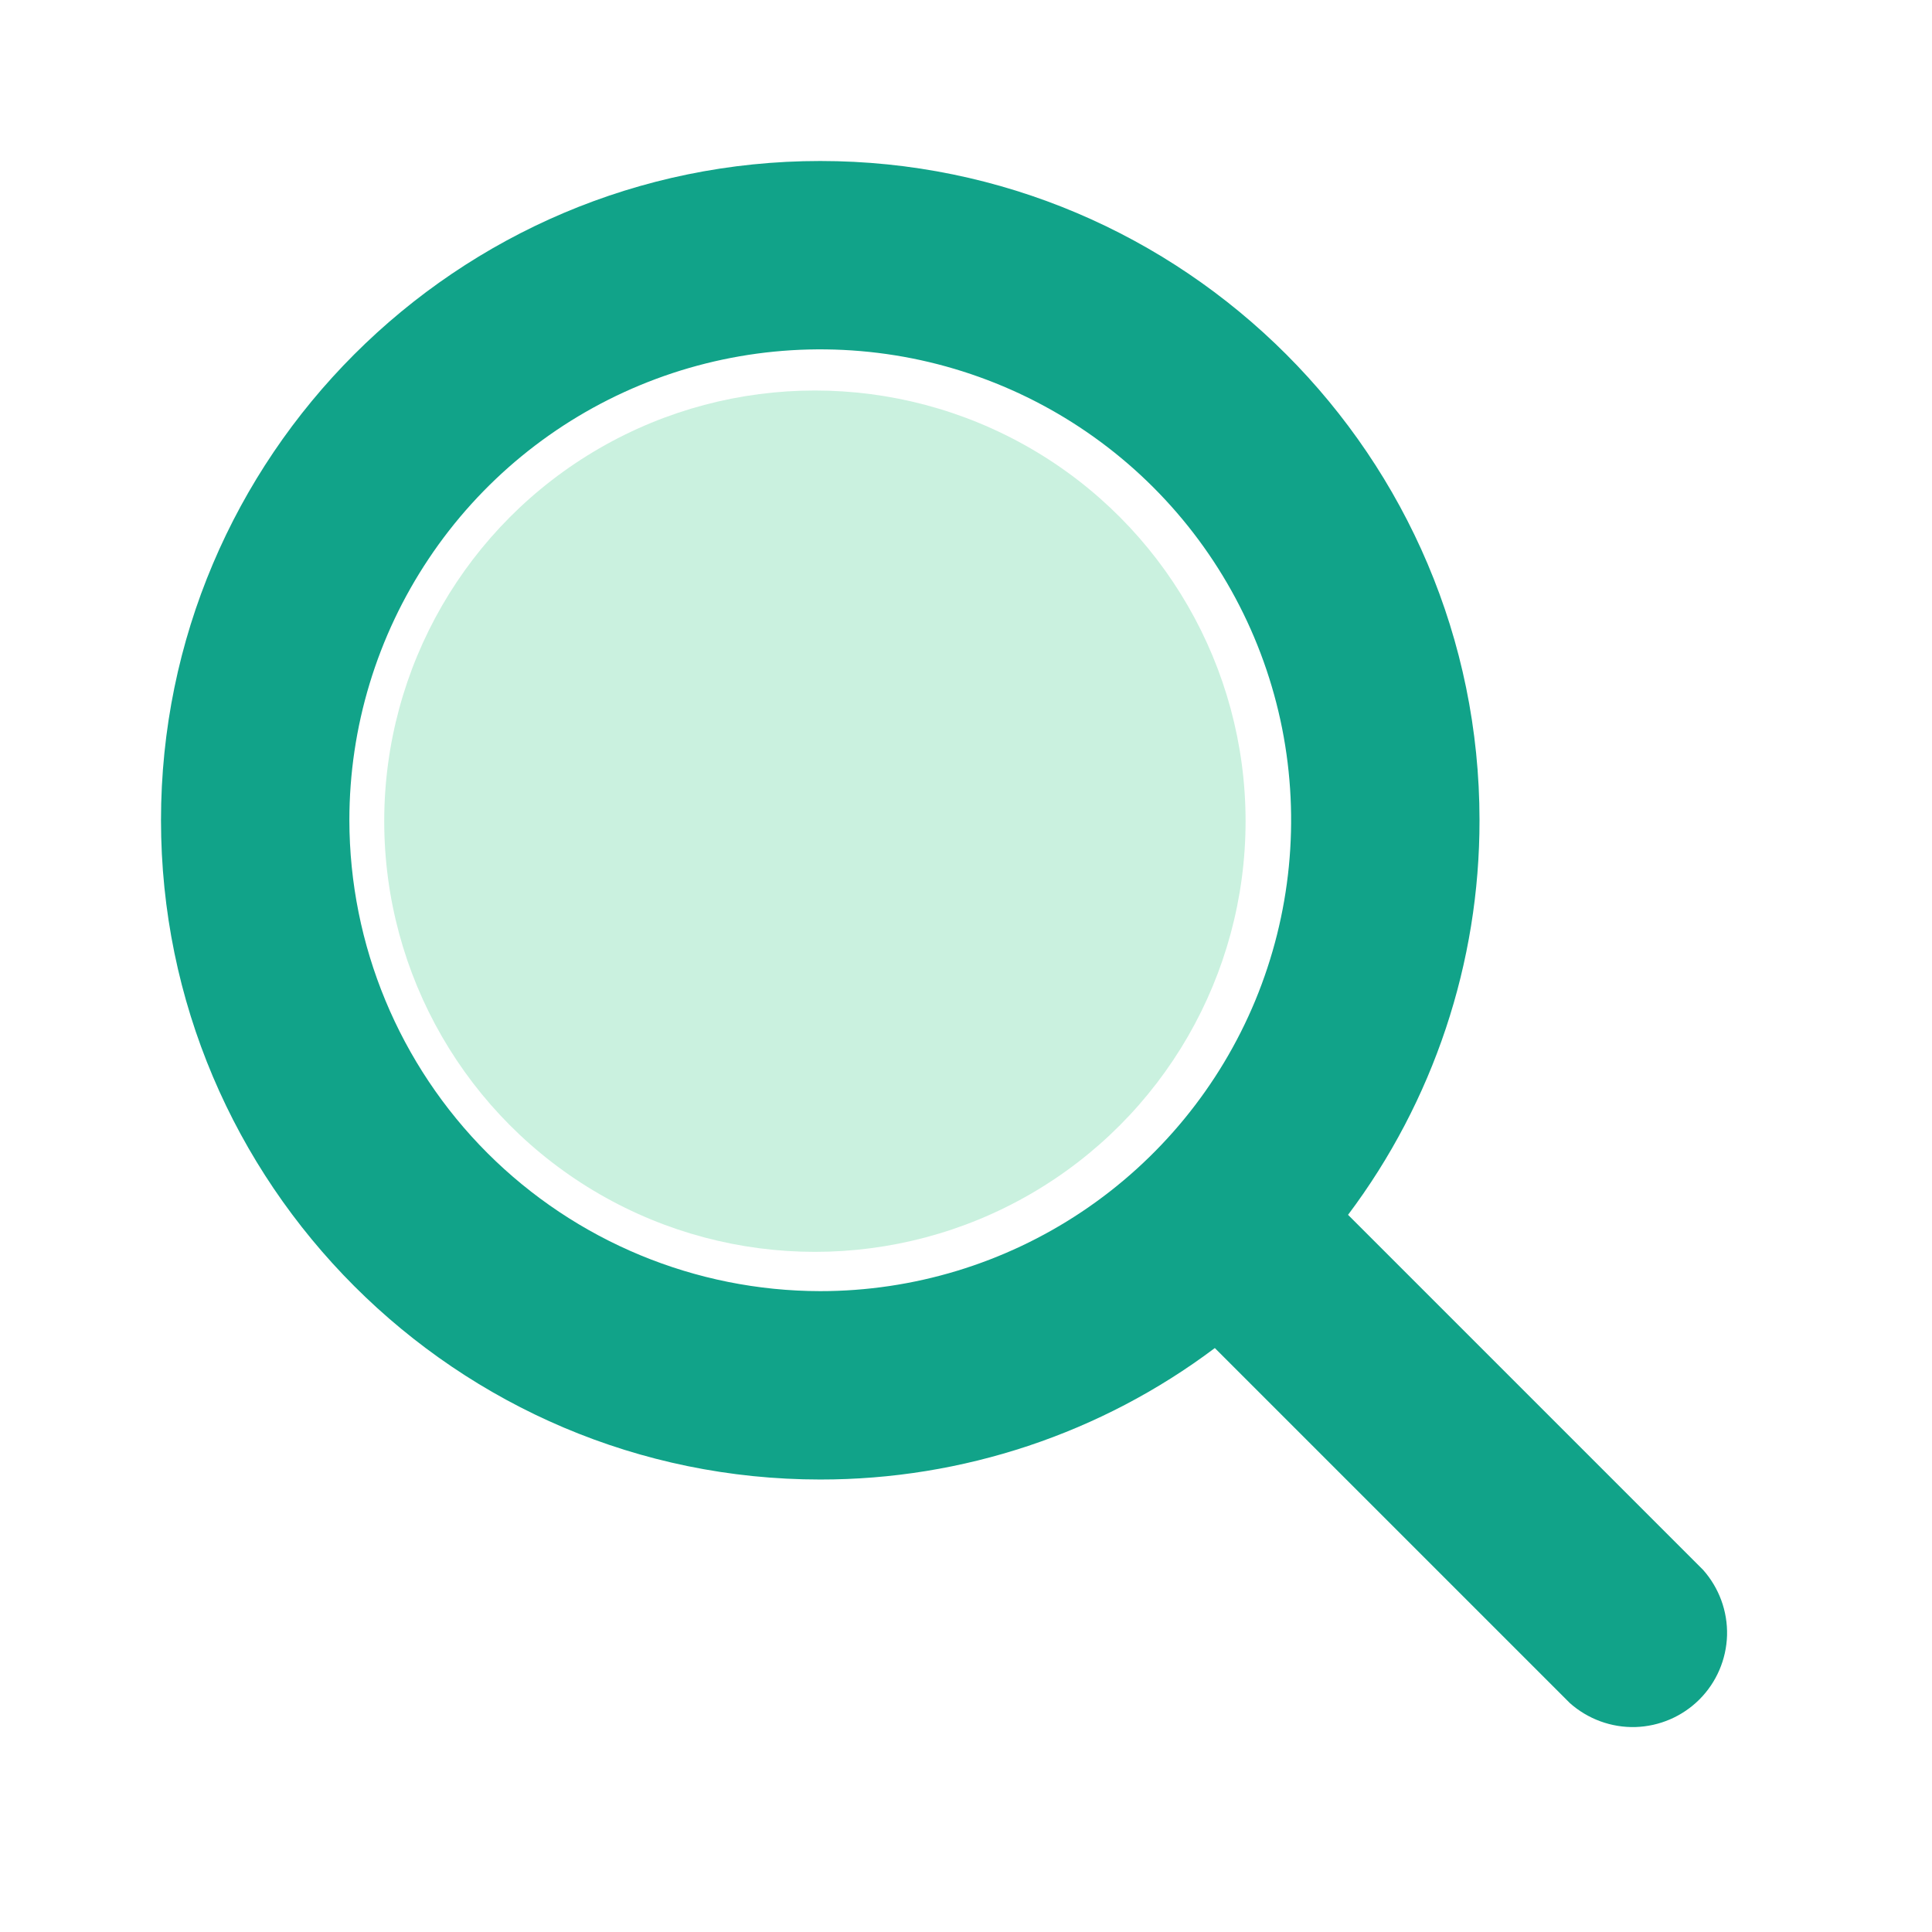
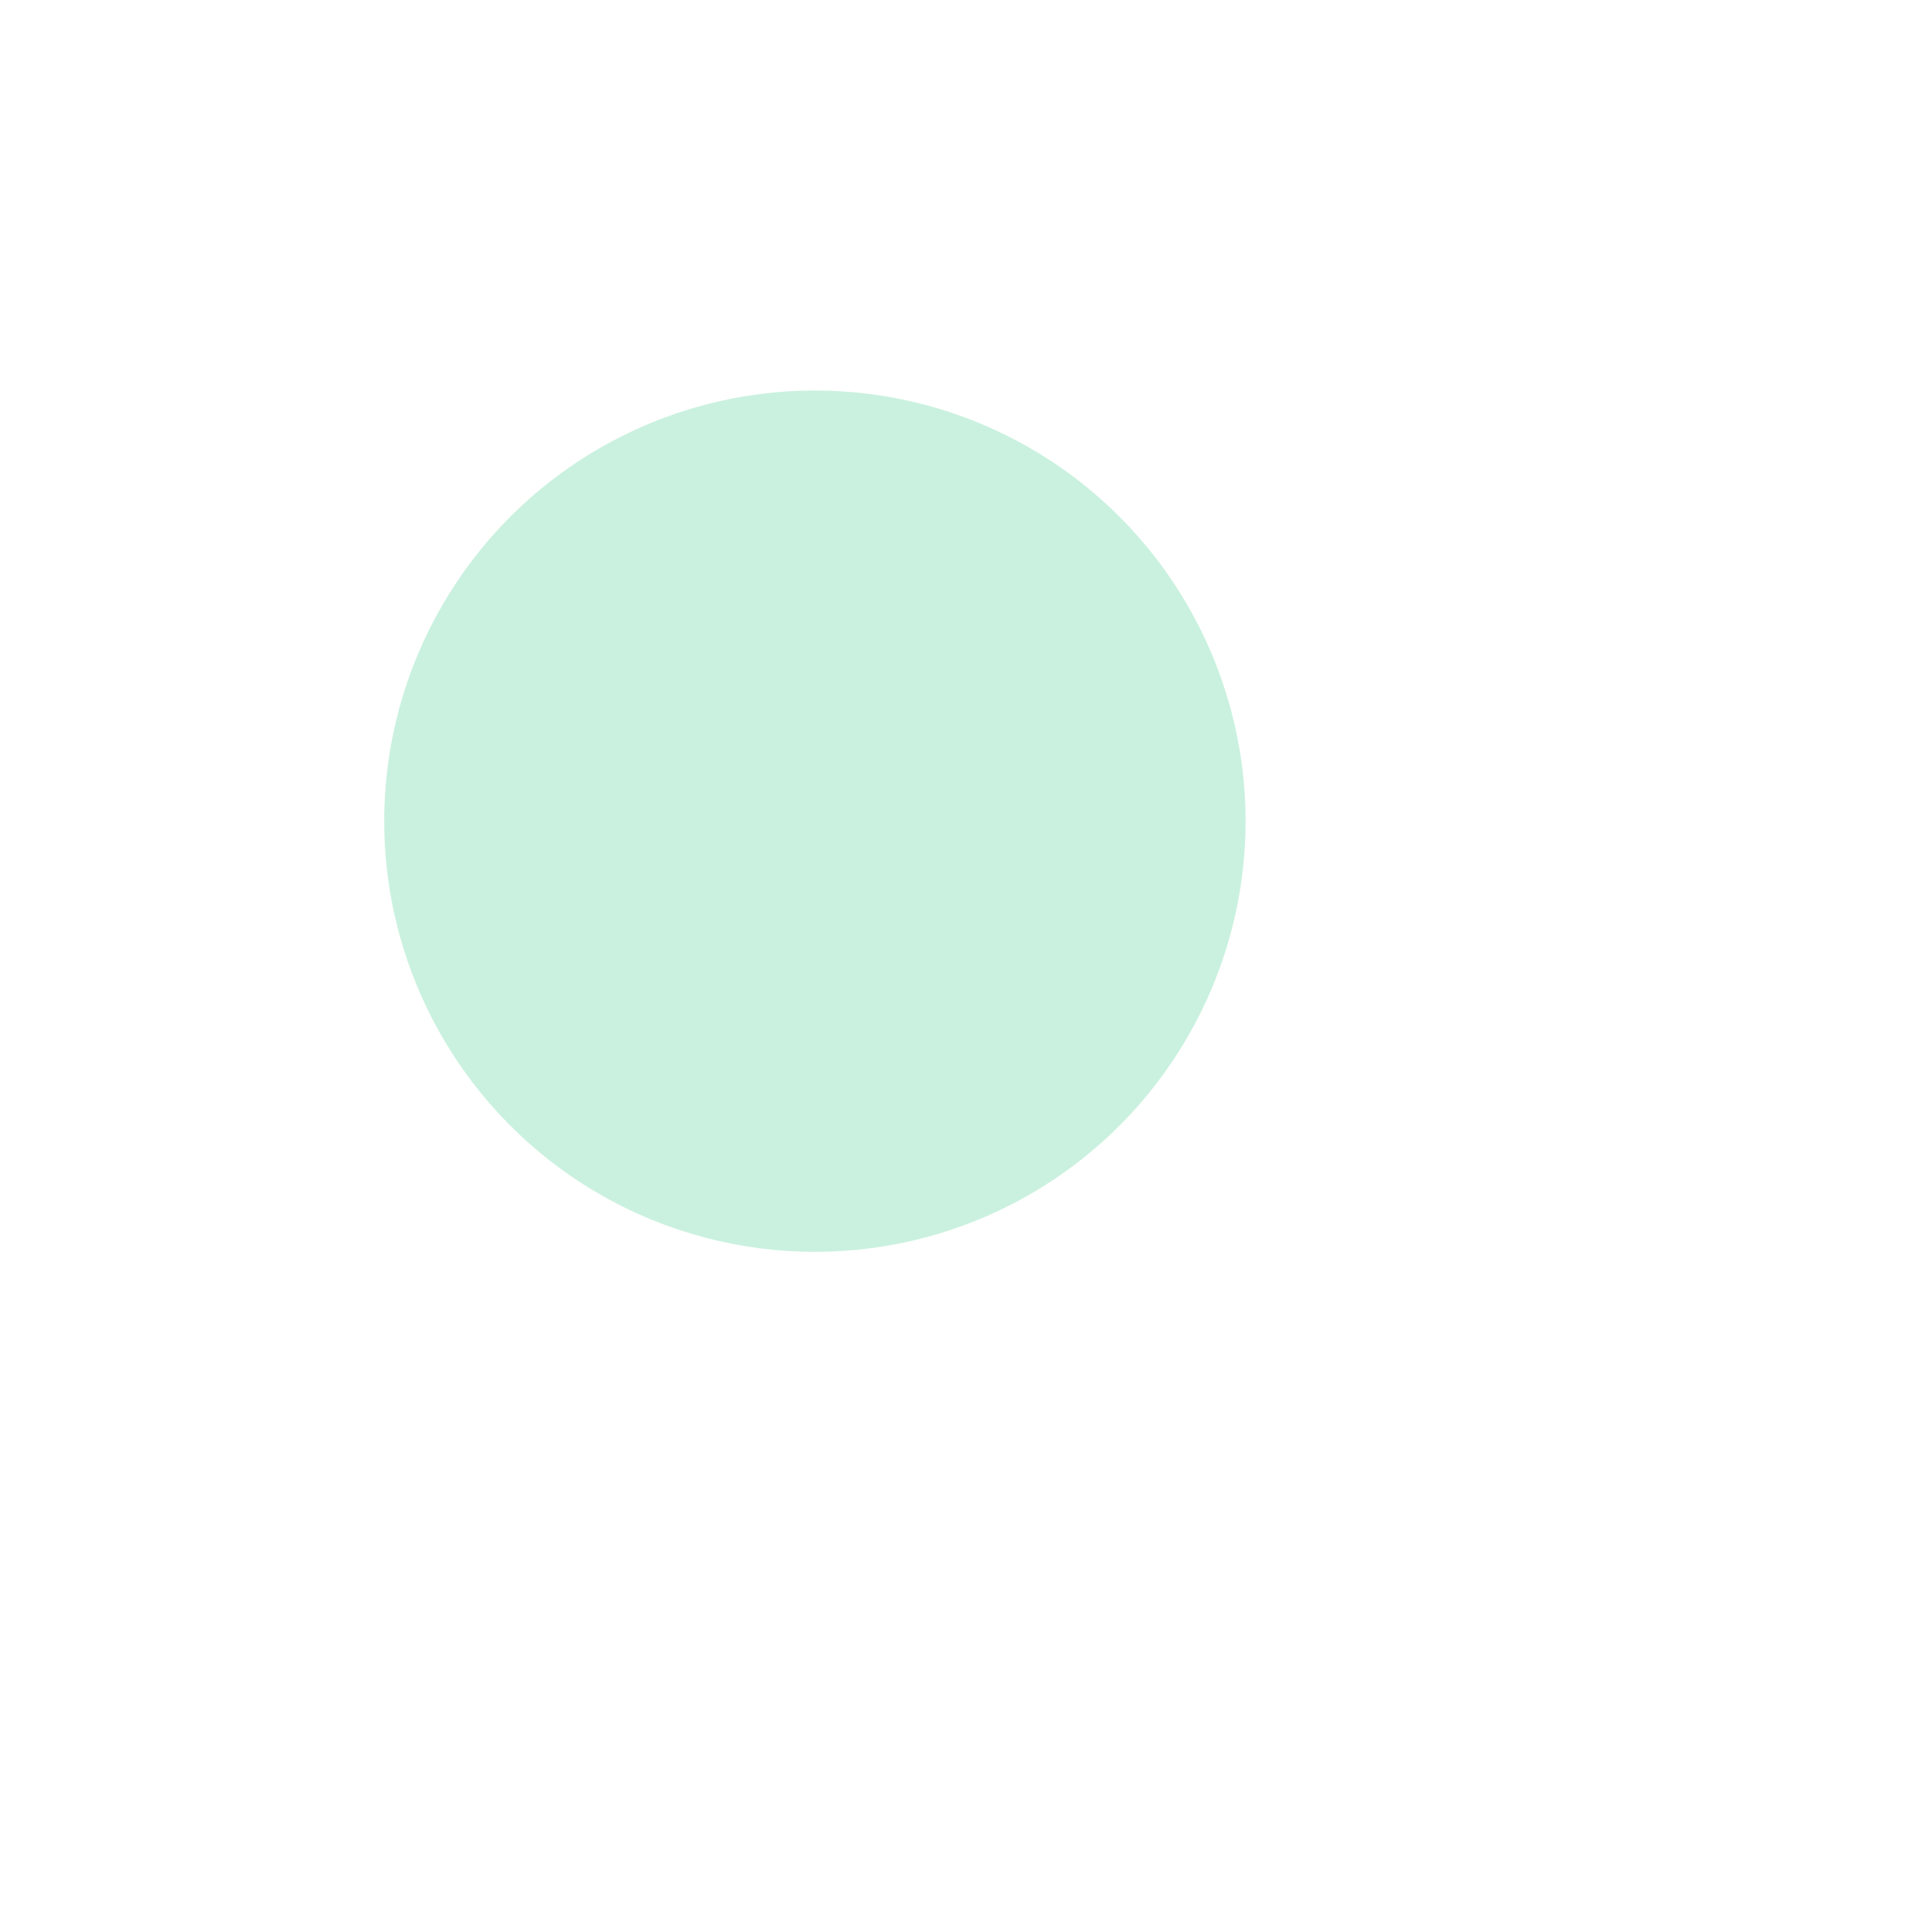
<svg xmlns="http://www.w3.org/2000/svg" width="24" height="24" viewBox="0 0 24 24" fill="none">
-   <path d="M21.156 19.501L16.746 15.091C17.808 13.678 18.381 11.957 18.379 10.189C18.379 5.674 14.705 2 10.189 2C5.674 2 2 5.674 2 10.189C2 14.705 5.674 18.379 10.189 18.379C11.957 18.381 13.678 17.808 15.091 16.746L19.501 21.156C19.725 21.355 20.016 21.462 20.315 21.454C20.614 21.445 20.899 21.323 21.111 21.111C21.323 20.899 21.445 20.614 21.454 20.315C21.462 20.016 21.355 19.725 21.156 19.501ZM4.34 10.189C4.34 9.032 4.683 7.902 5.326 6.94C5.968 5.978 6.882 5.228 7.951 4.785C9.02 4.342 10.196 4.227 11.331 4.452C12.465 4.678 13.508 5.235 14.326 6.053C15.144 6.871 15.701 7.913 15.927 9.048C16.152 10.183 16.036 11.359 15.594 12.428C15.151 13.497 14.401 14.41 13.439 15.053C12.477 15.696 11.346 16.039 10.189 16.039C8.639 16.037 7.152 15.42 6.055 14.324C4.959 13.227 4.342 11.74 4.34 10.189Z" fill="#11A389" />
  <circle cx="10.123" cy="10.201" r="5.35" fill="#CAF1DF" />
</svg>